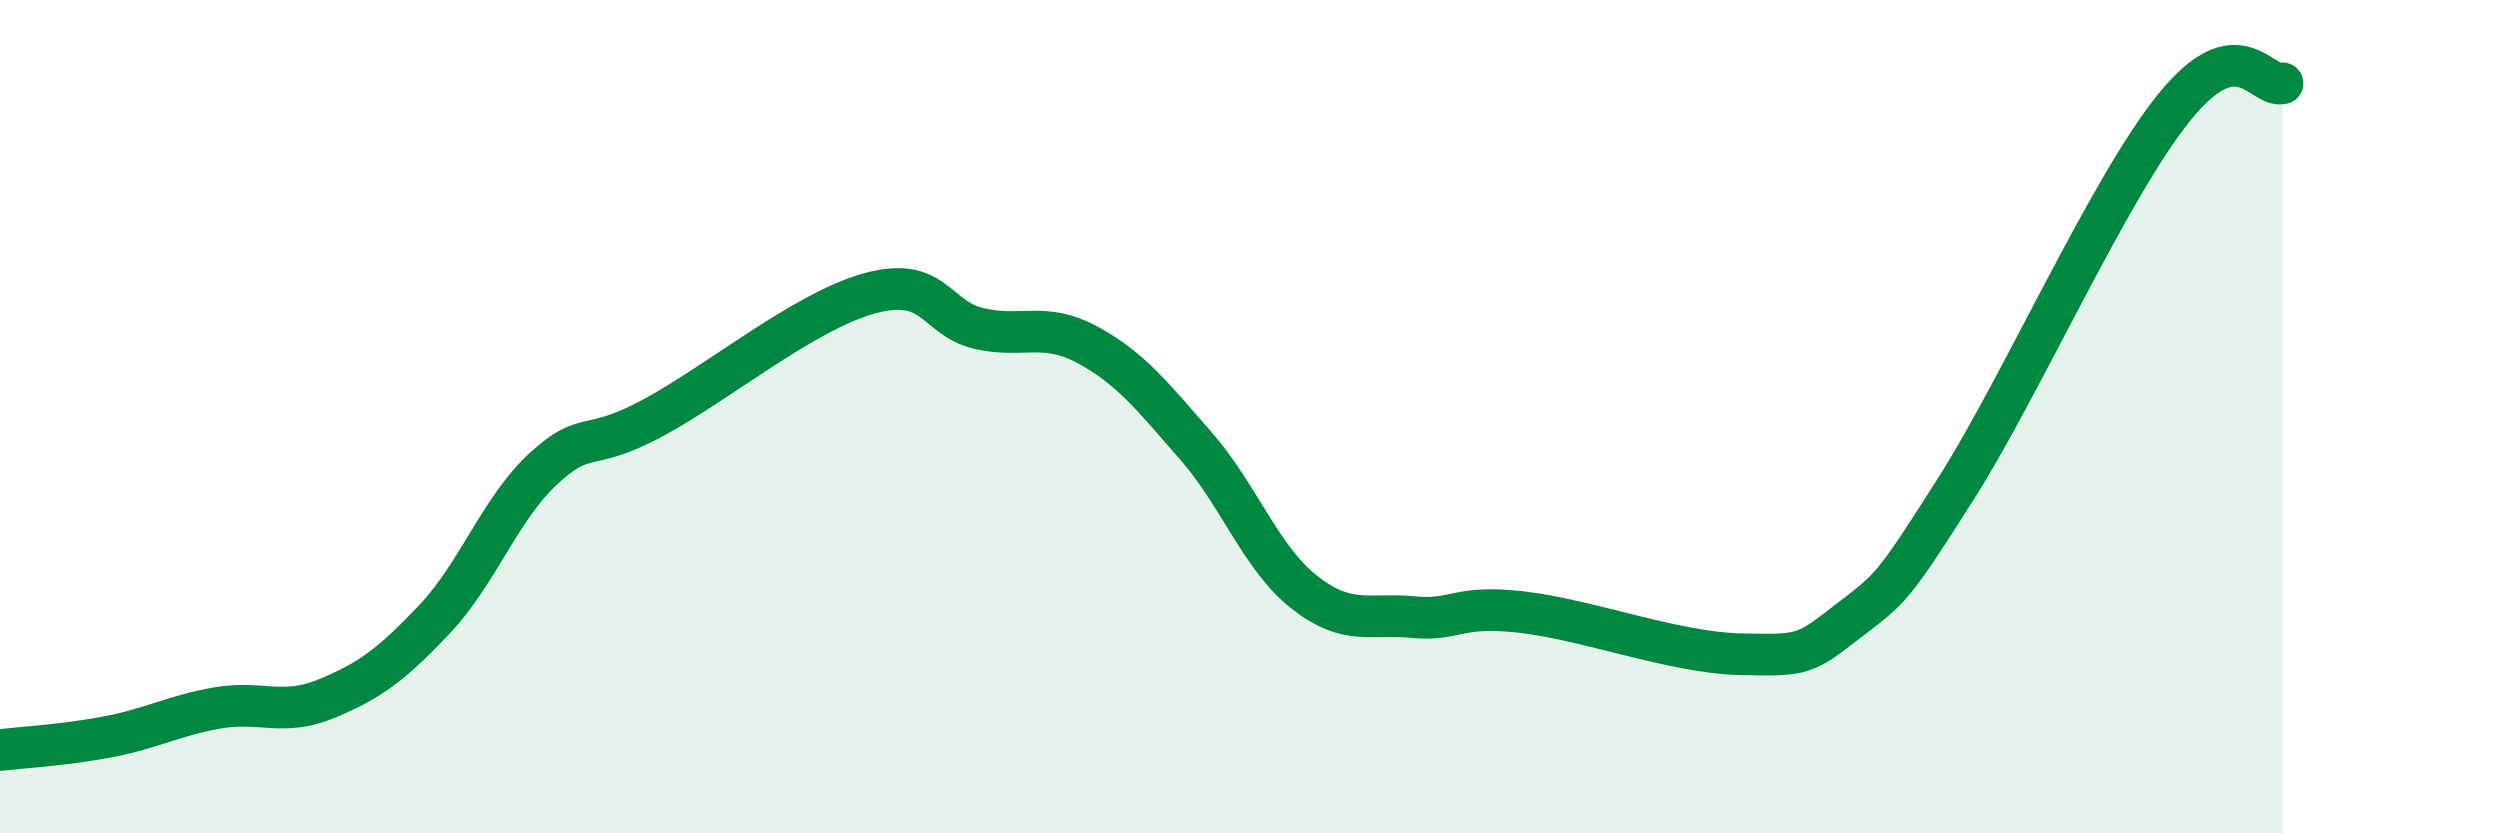
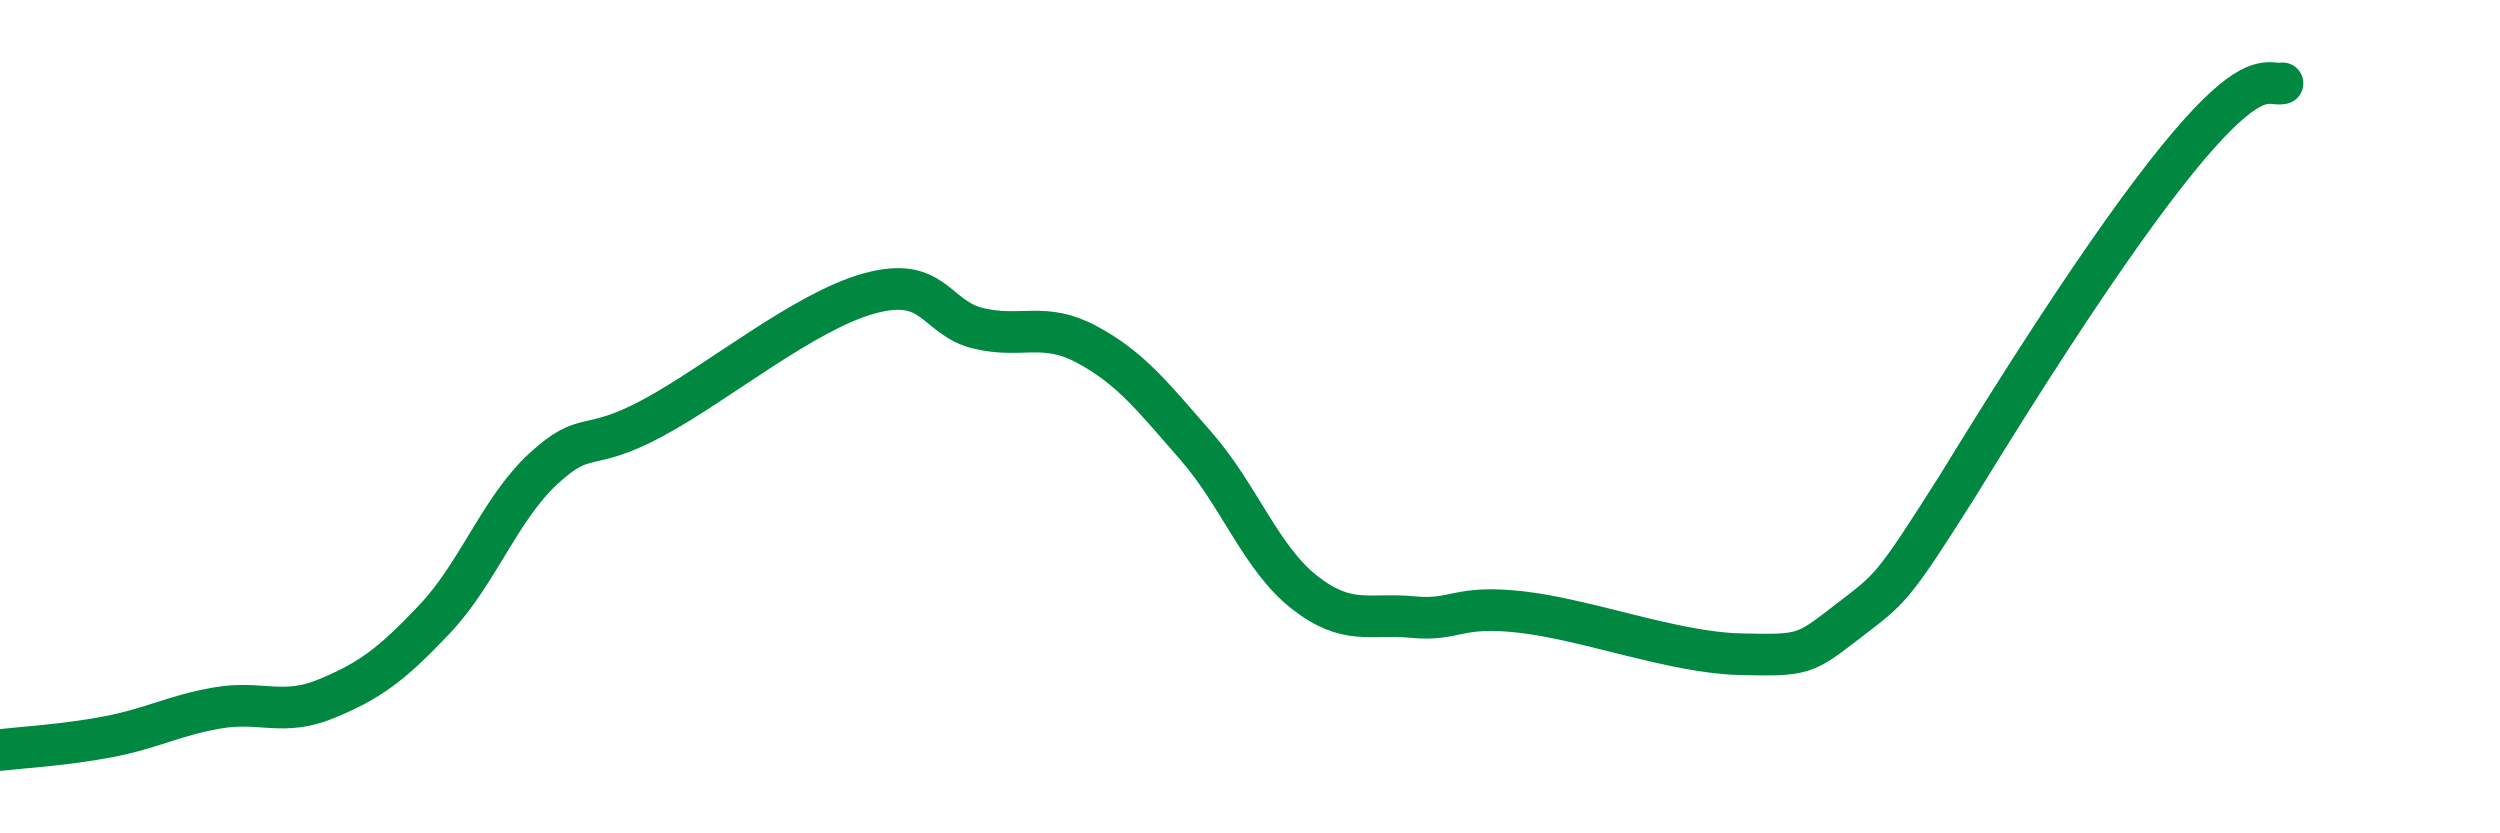
<svg xmlns="http://www.w3.org/2000/svg" width="60" height="20" viewBox="0 0 60 20">
-   <path d="M 0,18 C 0.52,17.94 1.57,17.88 2.61,17.68 C 3.65,17.48 4.18,17.17 5.22,16.99 C 6.26,16.81 6.79,17.2 7.83,16.77 C 8.87,16.34 9.39,15.96 10.43,14.86 C 11.47,13.76 12,12.21 13.04,11.25 C 14.08,10.29 14.08,10.88 15.65,10.04 C 17.22,9.2 19.3,7.47 20.87,7.04 C 22.44,6.61 22.44,7.63 23.48,7.88 C 24.52,8.13 25.05,7.71 26.09,8.27 C 27.13,8.83 27.66,9.51 28.7,10.7 C 29.74,11.89 30.26,13.39 31.3,14.21 C 32.34,15.03 32.87,14.71 33.91,14.81 C 34.95,14.91 34.95,14.51 36.52,14.69 C 38.09,14.87 40.17,15.66 41.74,15.7 C 43.31,15.74 43.31,15.71 44.35,14.91 C 45.39,14.11 45.4,14.16 46.96,11.7 C 48.52,9.24 50.61,4.53 52.17,2.59 C 53.73,0.65 54.26,2.12 54.78,2L54.78 20L0 20Z" fill="#008740" opacity="0.1" stroke-linecap="round" stroke-linejoin="round" />
-   <path d="M 0,18 C 0.52,17.94 1.57,17.88 2.61,17.68 C 3.65,17.48 4.18,17.17 5.22,16.99 C 6.26,16.81 6.79,17.2 7.83,16.77 C 8.87,16.34 9.39,15.96 10.43,14.86 C 11.47,13.76 12,12.21 13.04,11.25 C 14.08,10.29 14.08,10.88 15.65,10.04 C 17.22,9.2 19.3,7.47 20.87,7.04 C 22.44,6.61 22.44,7.63 23.48,7.88 C 24.52,8.13 25.05,7.71 26.09,8.27 C 27.13,8.83 27.66,9.51 28.7,10.7 C 29.74,11.89 30.26,13.39 31.3,14.21 C 32.34,15.03 32.87,14.71 33.91,14.81 C 34.95,14.91 34.95,14.51 36.52,14.69 C 38.09,14.87 40.17,15.66 41.74,15.7 C 43.31,15.74 43.31,15.71 44.35,14.91 C 45.39,14.11 45.4,14.16 46.96,11.7 C 48.52,9.24 50.61,4.53 52.17,2.59 C 53.73,0.65 54.26,2.12 54.78,2" stroke="#008740" stroke-width="1" fill="none" stroke-linecap="round" stroke-linejoin="round" />
+   <path d="M 0,18 C 0.52,17.94 1.57,17.88 2.61,17.68 C 3.65,17.48 4.18,17.17 5.22,16.99 C 6.26,16.81 6.79,17.2 7.83,16.77 C 8.87,16.34 9.39,15.96 10.43,14.86 C 11.47,13.76 12,12.21 13.04,11.25 C 14.08,10.29 14.08,10.88 15.65,10.04 C 17.22,9.2 19.3,7.47 20.87,7.04 C 22.44,6.61 22.44,7.63 23.48,7.88 C 24.52,8.13 25.05,7.71 26.09,8.27 C 27.13,8.83 27.66,9.51 28.7,10.7 C 29.74,11.89 30.26,13.39 31.3,14.21 C 32.34,15.03 32.87,14.71 33.91,14.81 C 34.95,14.91 34.95,14.51 36.52,14.69 C 38.09,14.87 40.17,15.66 41.74,15.7 C 43.31,15.74 43.31,15.71 44.35,14.91 C 45.39,14.11 45.4,14.16 46.96,11.7 C 53.73,0.65 54.26,2.12 54.78,2" stroke="#008740" stroke-width="1" fill="none" stroke-linecap="round" stroke-linejoin="round" />
</svg>